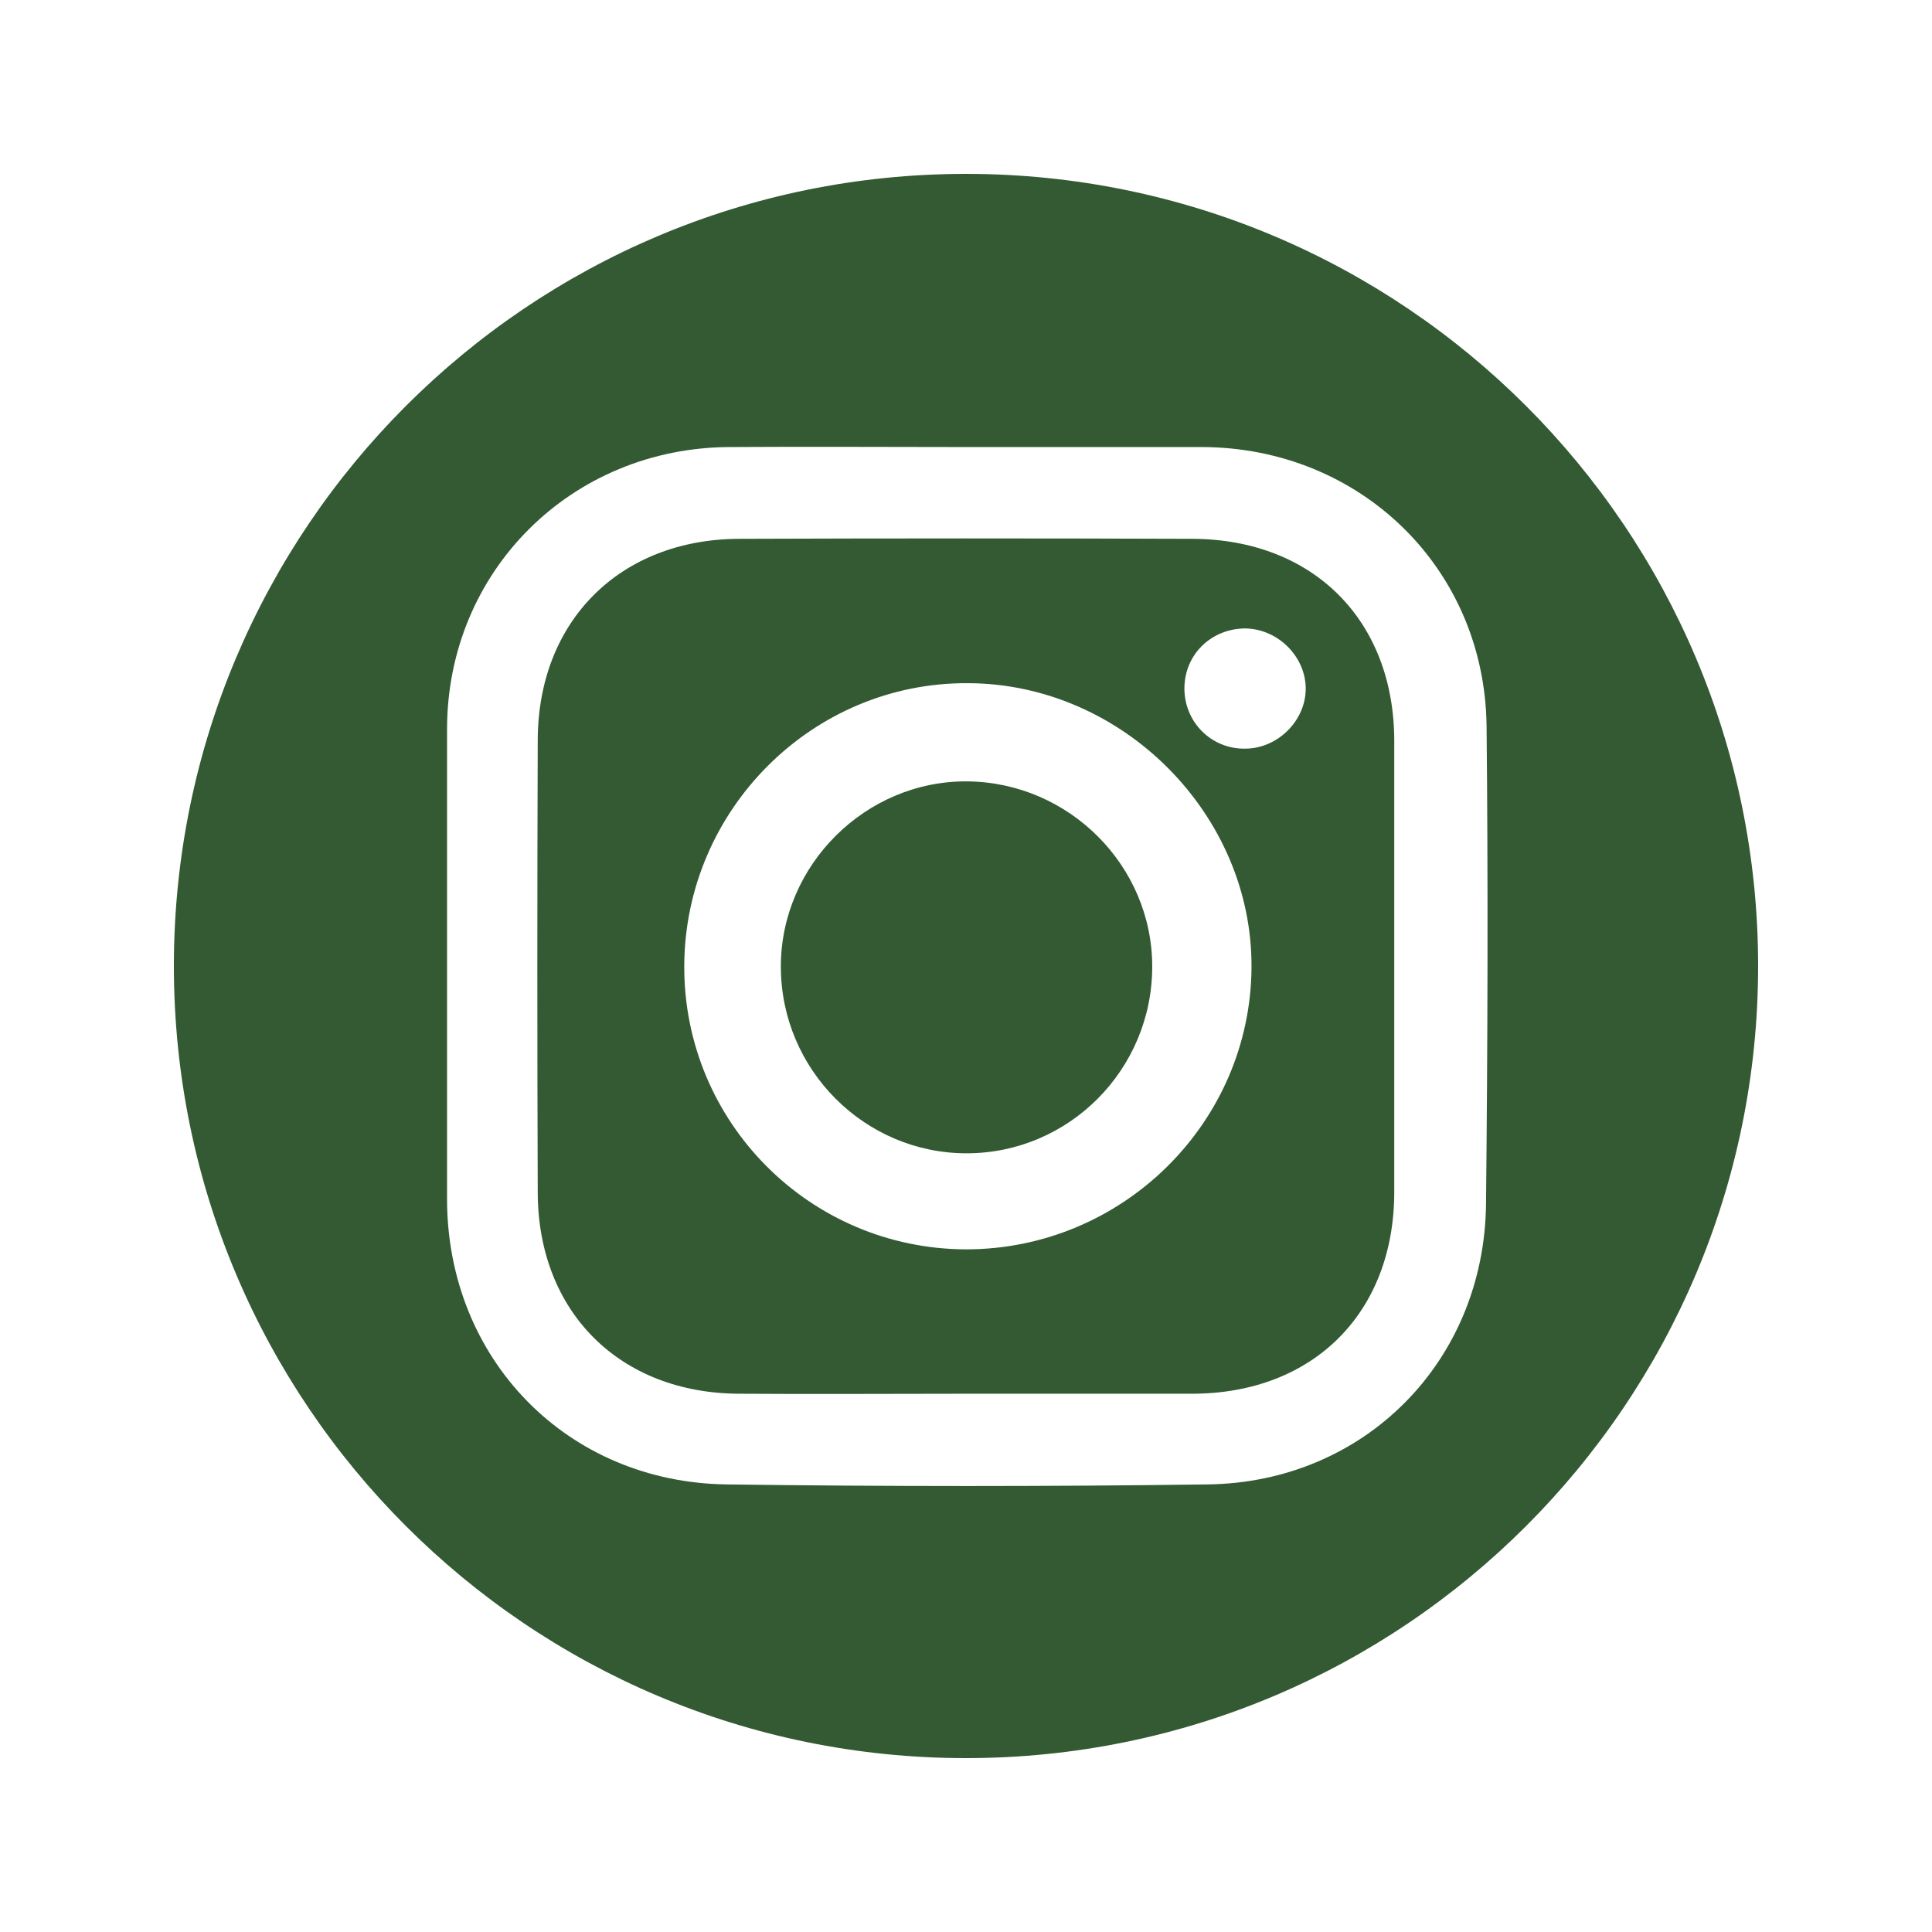
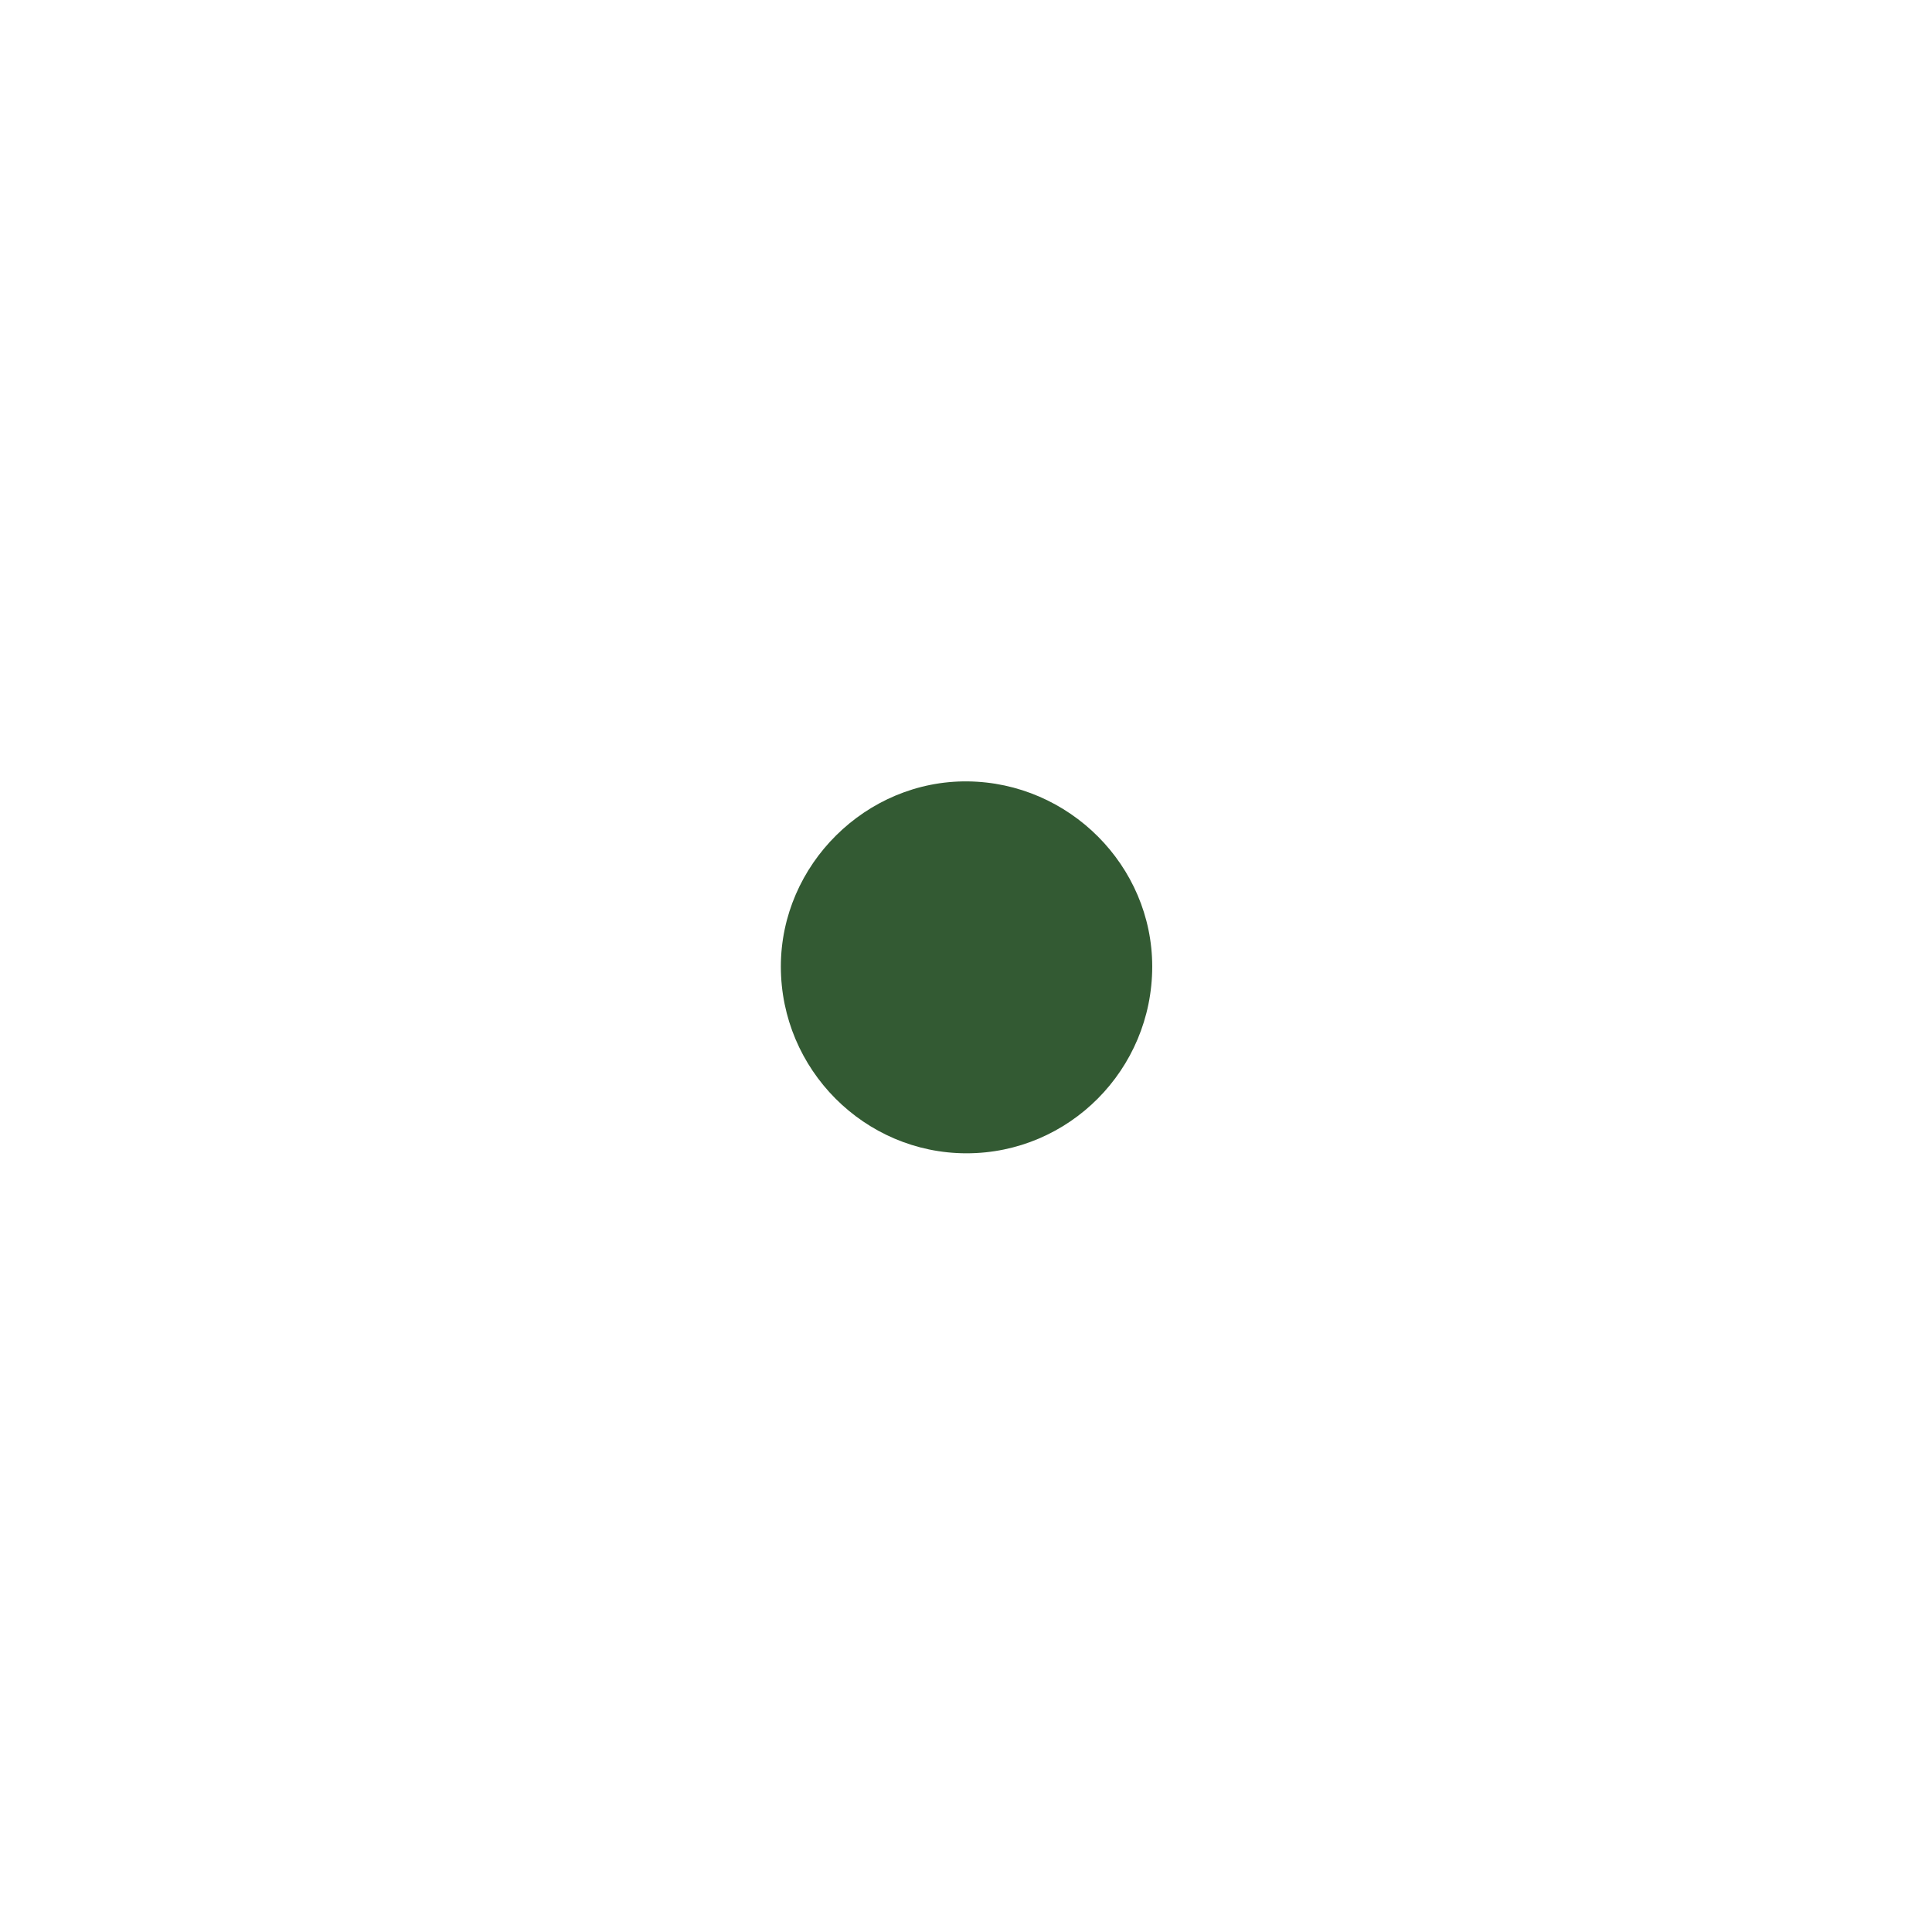
<svg xmlns="http://www.w3.org/2000/svg" version="1.1" id="Layer_1" x="0px" y="0px" viewBox="0 0 360 360" style="enable-background:new 0 0 360 360;" xml:space="preserve">
  <style type="text/css">
	.st0{fill:#FFFFFF;}
	.st1{fill:none;}
	.st2{opacity:0.25;clip-path:url(#SVGID_00000111901536715234199050000012600315161850245558_);}
	.st3{fill:#68974D;}
	.st4{fill:#2B5D35;}
	.st5{clip-path:url(#SVGID_00000048489000366838677290000014996074598839525770_);fill:#335A33;}
	.st6{opacity:0.25;clip-path:url(#SVGID_00000129182292900251458630000017108055964667880635_);}
	.st7{clip-path:url(#SVGID_00000057843858401751662070000004734499248559087007_);fill:#335A33;}
	.st8{clip-path:url(#SVGID_00000103249308518890009550000013260774329628074121_);}
	.st9{clip-path:url(#SVGID_00000047754738060878892780000010746651958621837225_);}
	.st10{clip-path:url(#SVGID_00000072250774861292081260000008049590459873937598_);fill:#335A33;}
	.st11{clip-path:url(#SVGID_00000140718419617409918120000010097349286490398373_);}
	.st12{opacity:0.25;clip-path:url(#SVGID_00000058547648705238783260000010459517459514130359_);}
	.st13{opacity:0.25;}
	.st14{clip-path:url(#SVGID_00000036251887328172001080000001126077500384326801_);fill:#68974D;}
	.st15{clip-path:url(#SVGID_00000013887165344746986210000001250909367976884619_);fill:#335A33;}
	.st16{opacity:0.82;}
	.st17{clip-path:url(#SVGID_00000134955702965272594040000016461945298292190625_);}
	.st18{fill:#E2E2E2;}
	.st19{clip-path:url(#SVGID_00000021807371724245583340000015878682778189324193_);}
	.st20{fill:#050707;enable-background:new    ;}
	.st21{fill:#335A33;}
	.st22{enable-background:new    ;}
	.st23{fill:#050707;}
	.st24{clip-path:url(#SVGID_00000099636596818058018930000003978513638211615935_);}
	.st25{clip-path:url(#SVGID_00000124883576990613660270000013606430179676864176_);}
	.st26{fill:#B7CA6A;}
	.st27{opacity:0.25;clip-path:url(#SVGID_00000087413360279547191030000018426636320415110530_);}
	.st28{clip-path:url(#SVGID_00000116936176335618927620000015261715485597368753_);fill:#68974D;}
	.st29{clip-path:url(#SVGID_00000047025039803325722320000002457520927478910090_);fill:#335A33;}
	.st30{opacity:0.25;clip-path:url(#SVGID_00000085949620135002439500000004448169683899554957_);}
	.st31{clip-path:url(#SVGID_00000111189369329495009270000016045538704960151438_);fill:#68974D;}
	.st32{clip-path:url(#SVGID_00000074407281233995365270000004575455265276439735_);fill:#335A33;}
	.st33{opacity:0.25;clip-path:url(#SVGID_00000069366643985741083830000018261487689764387464_);}
	.st34{clip-path:url(#SVGID_00000179607980955371274100000001272877331066499491_);fill:#68974D;}
	.st35{clip-path:url(#SVGID_00000150788193319419017540000011053874800963477430_);fill:#335A33;}
	.st36{clip-path:url(#SVGID_00000089535748685090619040000015957042910346103173_);fill:#335A33;}
	.st37{opacity:0.25;clip-path:url(#SVGID_00000072277165334166185250000008203773495416714155_);}
	.st38{clip-path:url(#SVGID_00000162310380785126749380000008160843855554695848_);fill:#68974D;}
	.st39{opacity:0.25;clip-path:url(#SVGID_00000124153865409965748030000005768525222916629155_);}
	.st40{clip-path:url(#SVGID_00000180355773950494626550000008911238247528493214_);fill:#68974D;}
	.st41{opacity:0.25;clip-path:url(#SVGID_00000178163050833415797620000004582898093735569299_);}
	.st42{clip-path:url(#SVGID_00000181074183336640417220000009963172393813319580_);fill:#68974D;}
	.st43{clip-path:url(#SVGID_00000126291460625561568300000008213904231505727386_);fill:#335A33;}
	.st44{clip-path:url(#SVGID_00000005949107158878420120000015342672524517659293_);fill:#335A33;}
	.st45{clip-path:url(#SVGID_00000039104361730591181220000013134539985072104838_);fill:#335A33;}
	.st46{fill:#325A32;}
</style>
  <g>
-     <path class="st21" d="M180,32.4C98.5,32.4,32.4,98.5,32.4,180S98.5,327.6,180,327.6c81.5,0,147.6-66.1,147.6-147.6   S261.5,32.4,180,32.4z M276.9,224.3c-0.3,29.4-22.7,52-52,52.3c-29.8,0.4-59.6,0.4-89.5,0c-29.8-0.4-52.1-23.4-52.1-53.2   c0-29.2,0-58.3,0-87.5c0-29.5,23.2-52.5,52.7-52.6c14.7-0.1,29.3,0,44,0c14.7,0,29.3,0,44,0c29.4,0.1,52.6,22.5,53,51.9   C277.3,165,277.2,194.6,276.9,224.3z" />
-     <path class="st21" d="M179.7,259.7c-14,0-28,0.1-42,0c-22.2-0.1-37.4-15.2-37.5-37.4c-0.1-28.2-0.1-56.3,0-84.5   c0.1-22.1,15.3-37.3,37.5-37.4c28.2-0.1,56.3-0.1,84.5,0c22.5,0.1,37.6,15.2,37.6,37.7c0,28,0,56,0,84c0,22.5-15.1,37.6-37.7,37.6   C208,259.7,193.8,259.7,179.7,259.7z M180,232.8c29.1,0,53-23.5,53.2-52.5c0.2-28.5-24-52.9-52.8-53c-29-0.2-52.8,23.6-52.9,52.7   C127.4,209.1,150.9,232.7,180,232.8z M232,139.5c6,0,11.2-5.1,11.3-11c0.1-6.1-5.2-11.4-11.4-11.4c-6.2,0.1-11.1,4.8-11.2,11   C220.6,134.5,225.7,139.6,232,139.5z" />
    <path class="st21" d="M214.7,180.1c0,19.2-15.5,34.8-34.6,34.8c-19,0-34.6-15.6-34.6-34.8c0-19,15.9-34.7,34.8-34.5   C199.2,145.8,214.7,161.3,214.7,180.1z" />
  </g>
</svg>